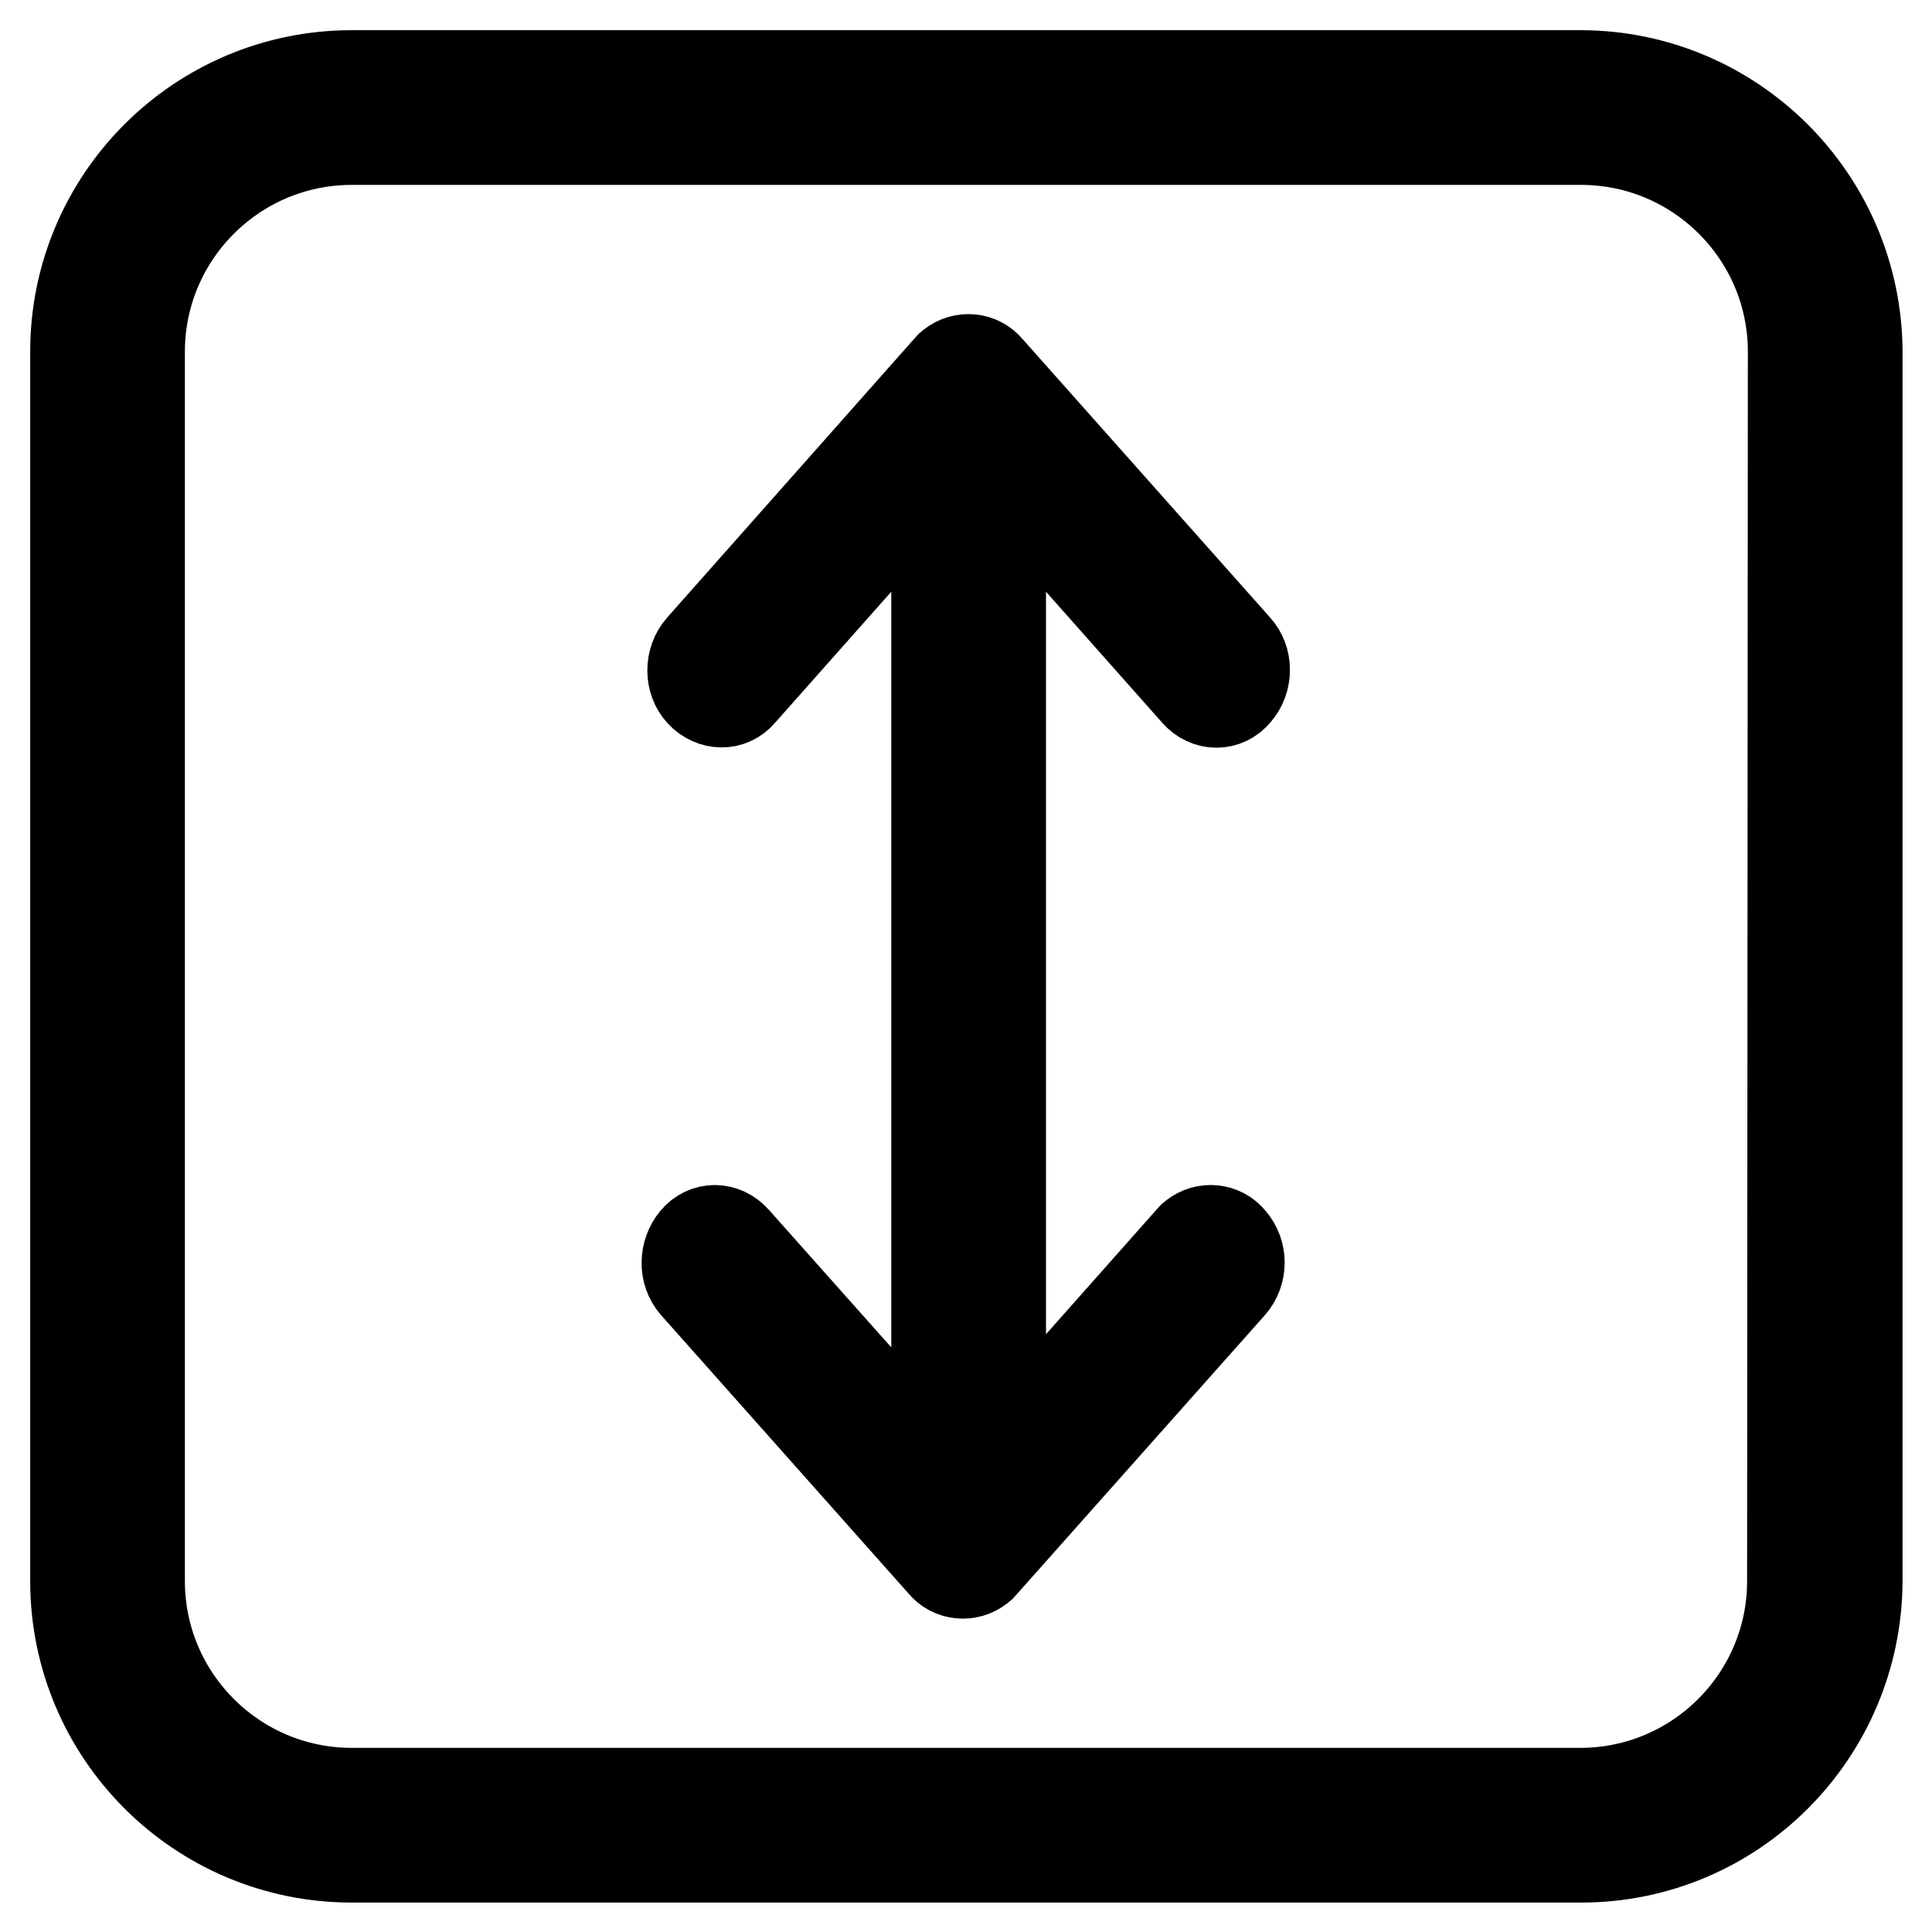
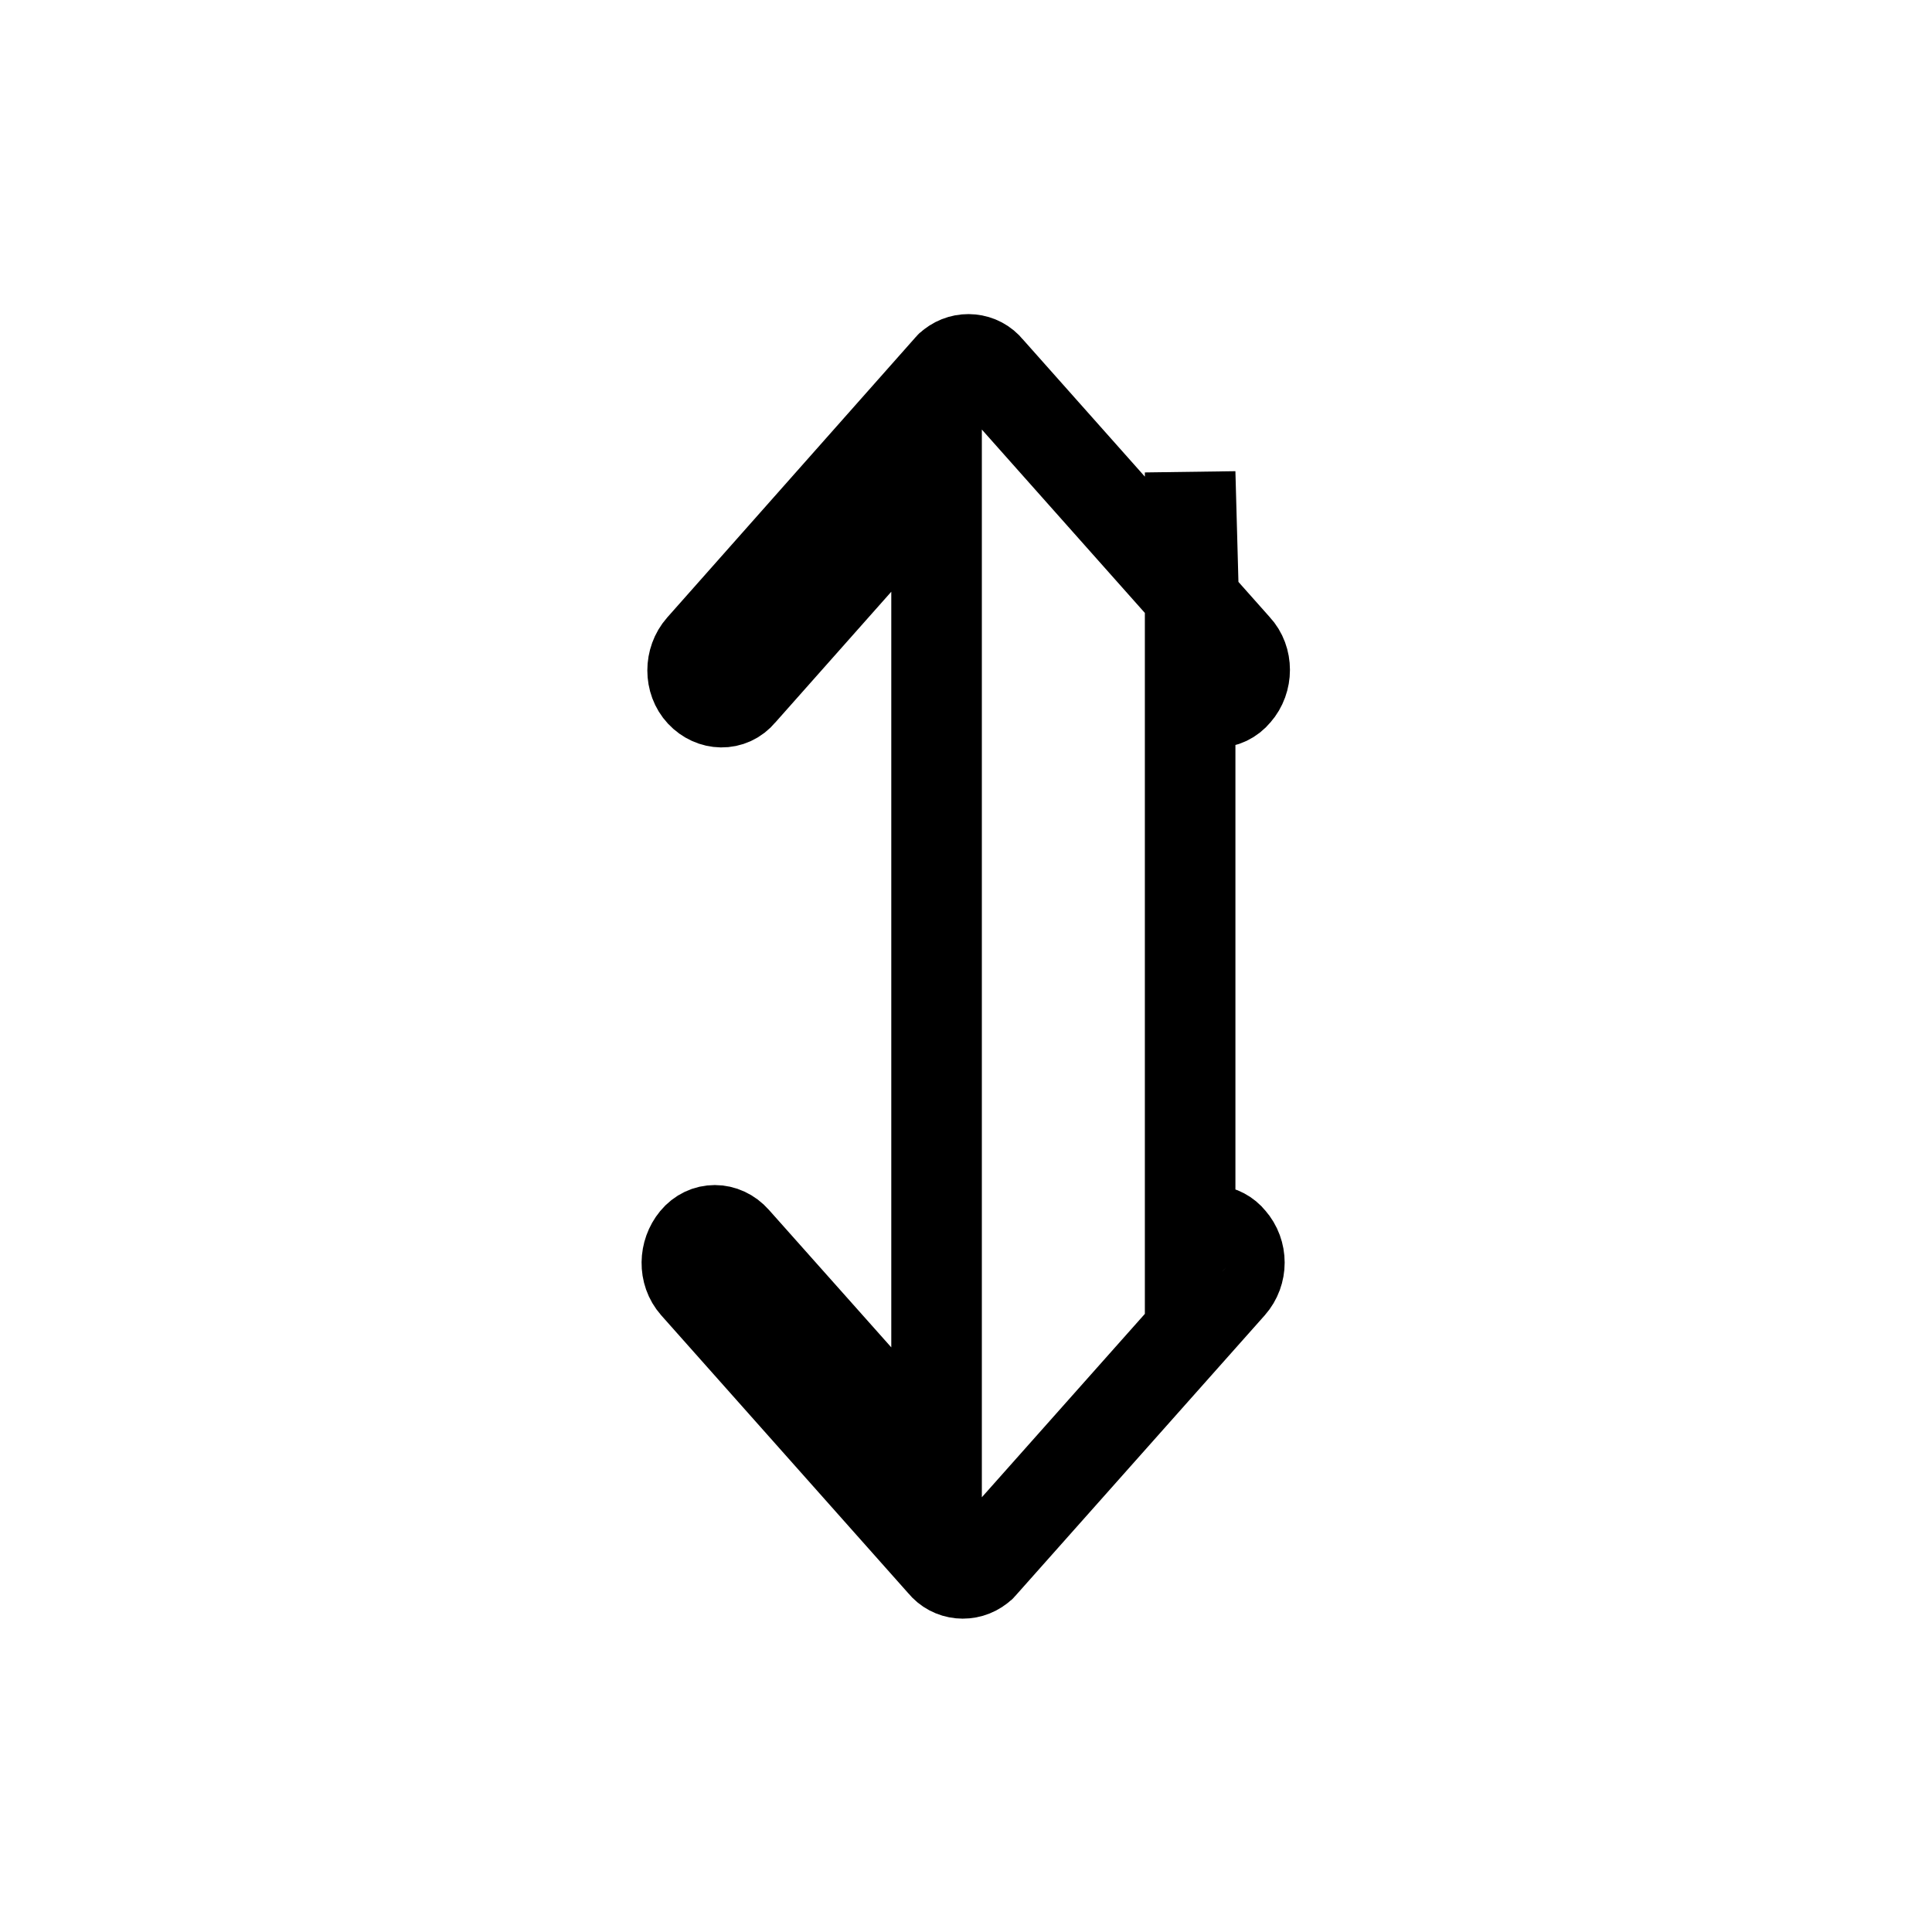
<svg xmlns="http://www.w3.org/2000/svg" version="1.1" x="0px" y="0px" viewBox="0 0 256 256" enable-background="new 0 0 256 256" xml:space="preserve">
  <g>
-     <path stroke-width="12" fill-opacity="0" stroke="#000000" d="M209.4,10H46.6C26.4,10,10,26.4,10,46.6v162.9c0,20.2,16.4,36.6,36.6,36.6h162.9 c20.2,0,36.5-16.4,36.6-36.6V46.6C246,26.4,229.6,10,209.4,10L209.4,10z M237.5,209.5c0,15.5-12.6,28.1-28.1,28.1H46.6 c-15.5,0-28.1-12.6-28.1-28.1V46.6c0-15.5,12.6-28.1,28.1-28.1h162.9c15.5,0,28.1,12.6,28.1,28.1L237.5,209.5L237.5,209.5z" />
-     <path stroke-width="12" fill-opacity="0" stroke="#000000" d="M158.5,91.8c1.5,1.7,3.9,1.7,5.3,0c1.5-1.7,1.5-4.4,0-6l-32.8-36.9c-1.2-1.5-3.4-1.7-4.9-0.5 c-0.2,0.1-0.3,0.3-0.5,0.5L92.9,85.8c-1.5,1.7-1.5,4.4,0,6s3.9,1.7,5.3,0l25.9-29.2v131.7l-26.7-30c-1.5-1.7-3.9-1.7-5.3,0 s-1.5,4.3,0,6l32.8,36.9c1.2,1.5,3.4,1.7,4.9,0.5c0.2-0.1,0.3-0.3,0.5-0.5l32.8-36.9c1.5-1.7,1.5-4.3,0-6c-1.2-1.5-3.4-1.7-4.9-0.5 c-0.2,0.1-0.3,0.3-0.5,0.5l-25.1,28.3V62.6L158.5,91.8z" />
+     <path stroke-width="12" fill-opacity="0" stroke="#000000" d="M158.5,91.8c1.5,1.7,3.9,1.7,5.3,0c1.5-1.7,1.5-4.4,0-6l-32.8-36.9c-1.2-1.5-3.4-1.7-4.9-0.5 c-0.2,0.1-0.3,0.3-0.5,0.5L92.9,85.8c-1.5,1.7-1.5,4.4,0,6s3.9,1.7,5.3,0l25.9-29.2v131.7l-26.7-30c-1.5-1.7-3.9-1.7-5.3,0 s-1.5,4.3,0,6l32.8,36.9c1.2,1.5,3.4,1.7,4.9,0.5c0.2-0.1,0.3-0.3,0.5-0.5l32.8-36.9c1.5-1.7,1.5-4.3,0-6c-1.2-1.5-3.4-1.7-4.9-0.5 c-0.2,0.1-0.3,0.3-0.5,0.5V62.6L158.5,91.8z" />
  </g>
</svg>